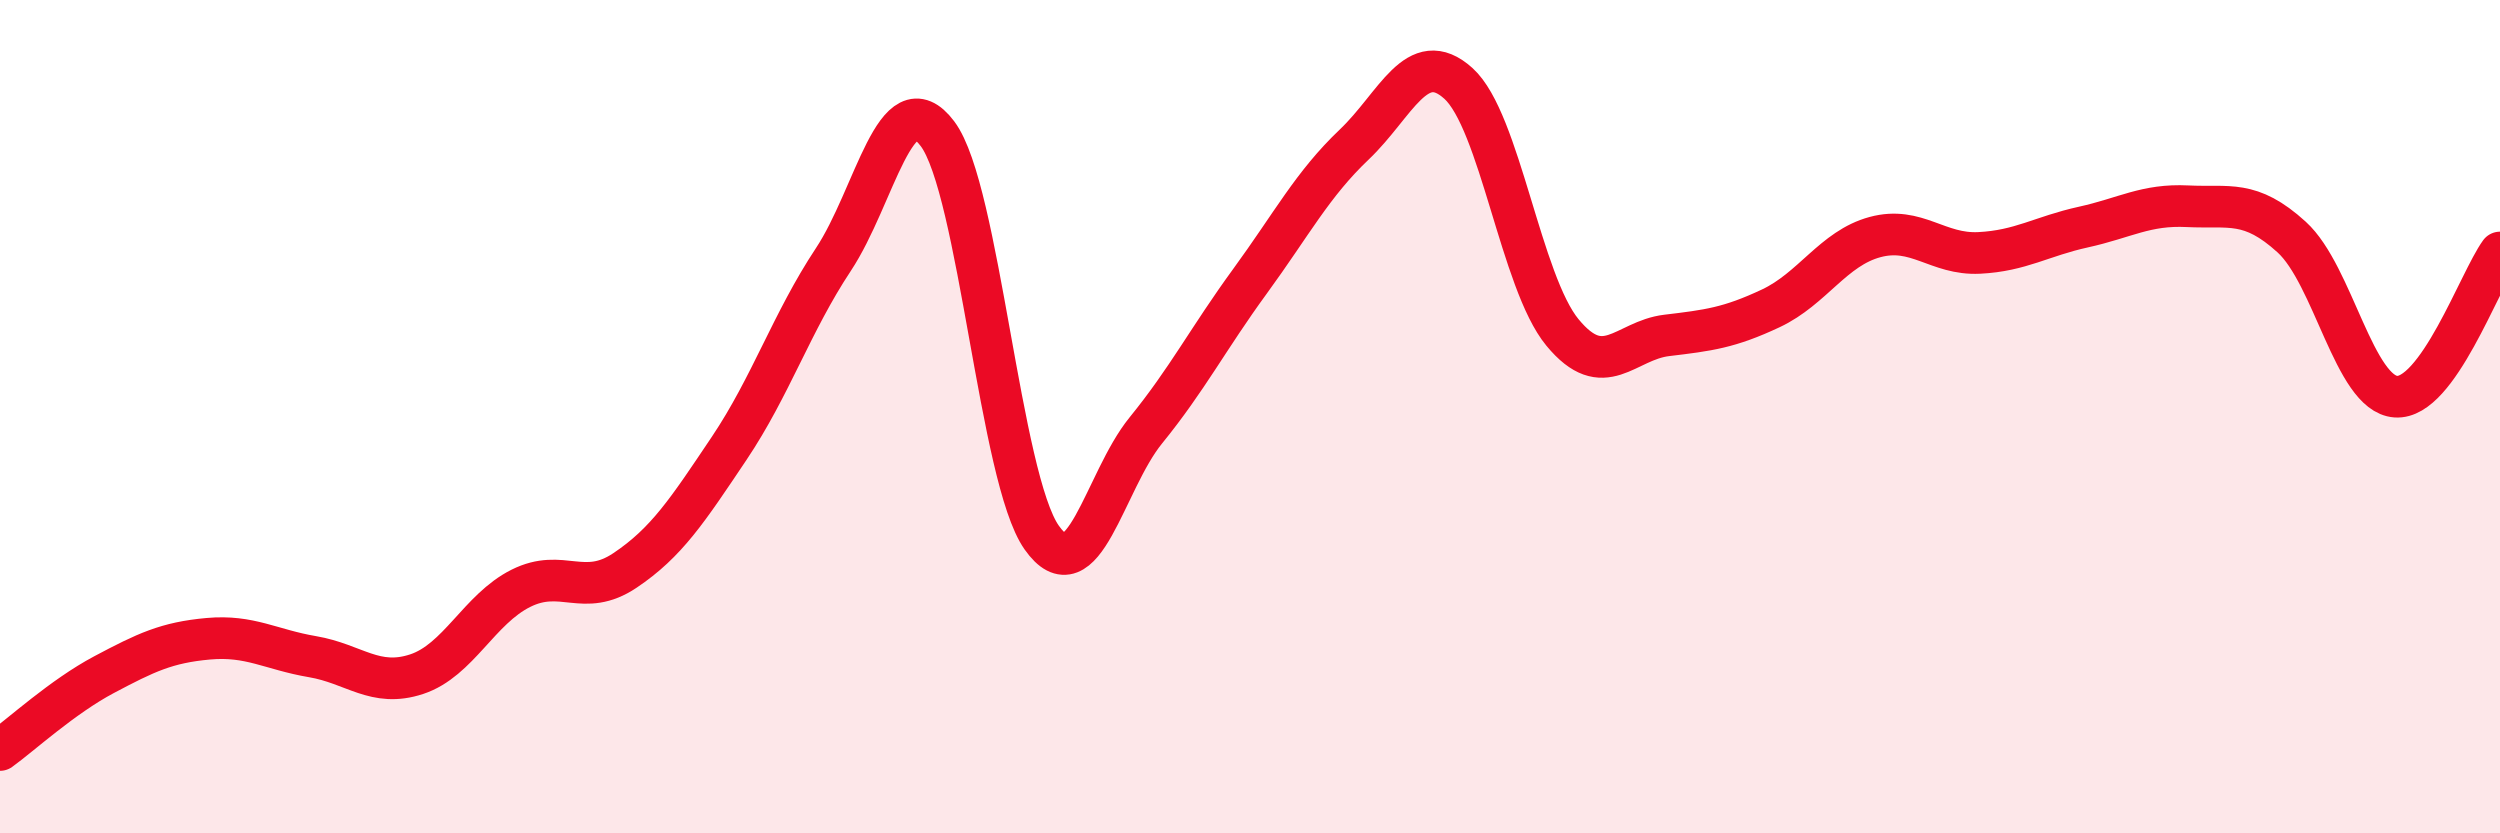
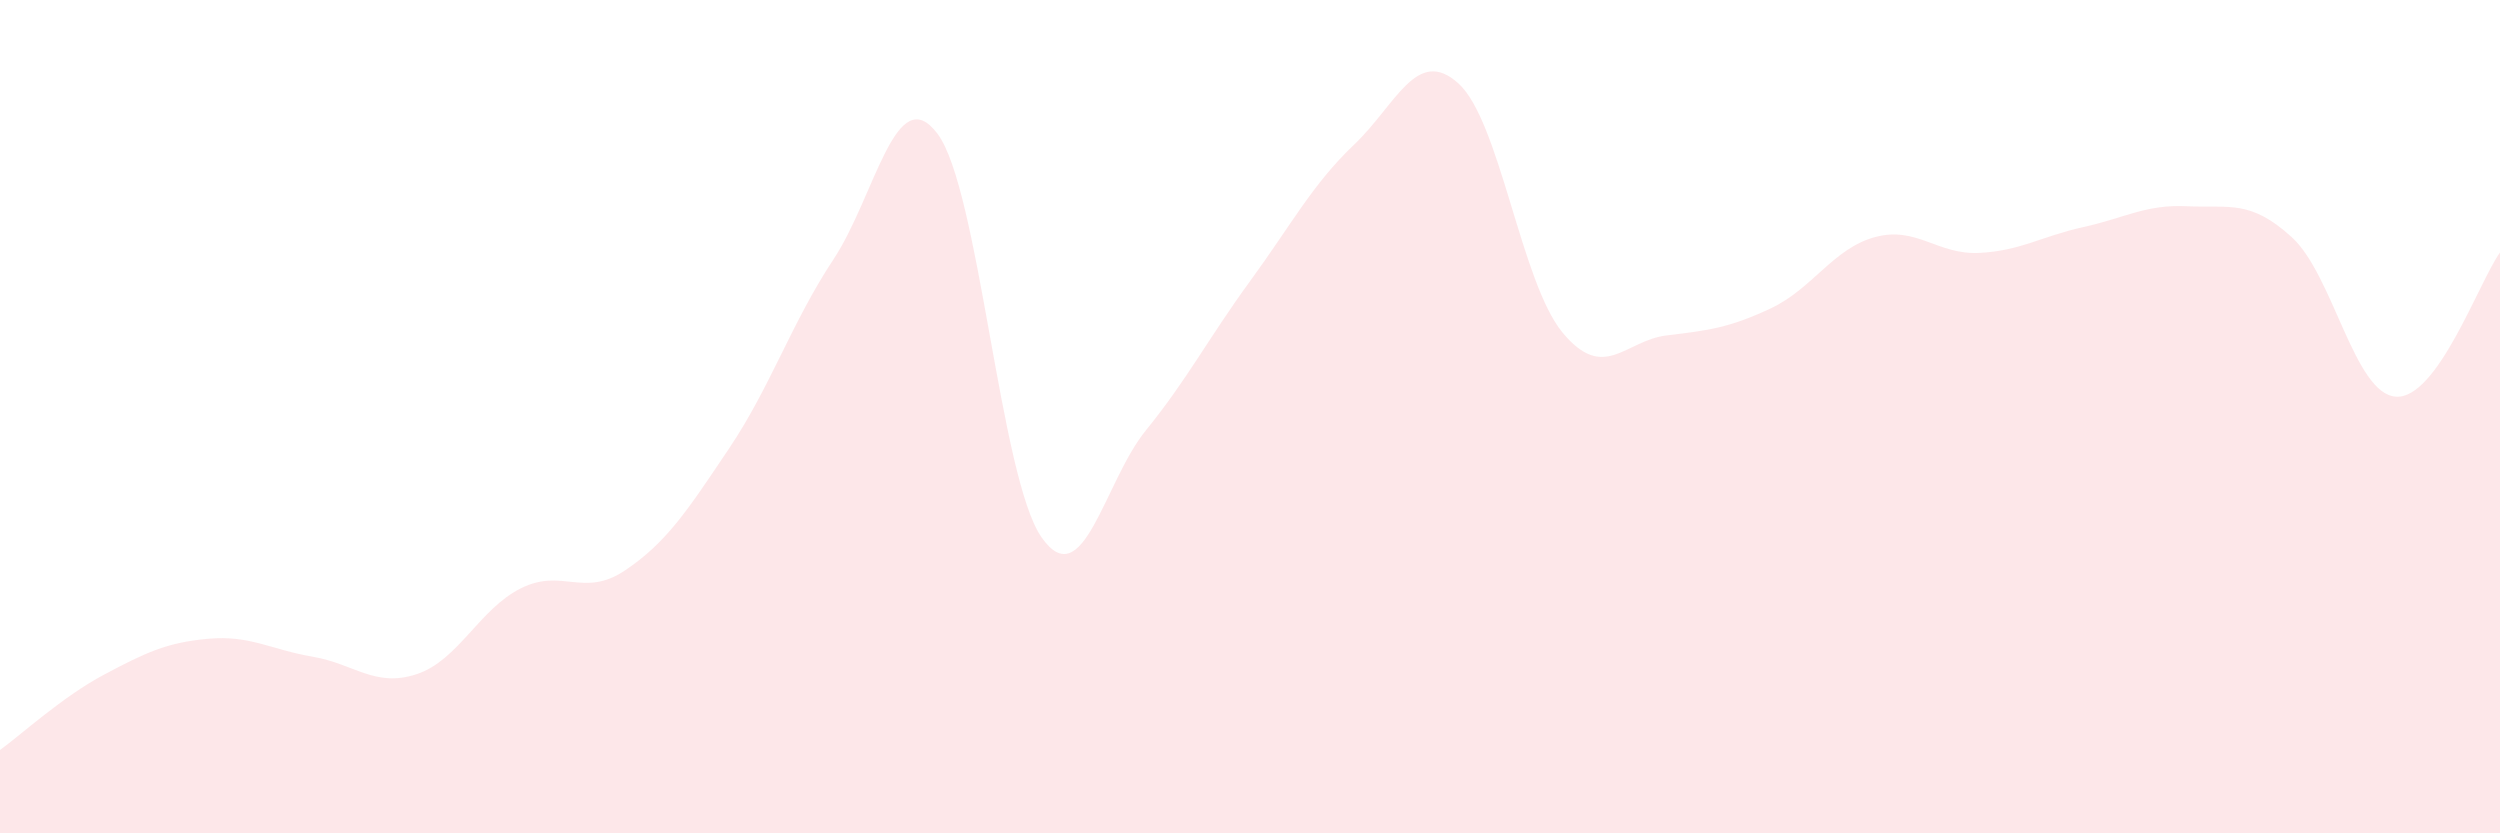
<svg xmlns="http://www.w3.org/2000/svg" width="60" height="20" viewBox="0 0 60 20">
  <path d="M 0,18 C 0.5,17.64 1.5,16.72 2.5,16.19 C 3.5,15.66 4,15.42 5,15.33 C 6,15.24 6.5,15.59 7.5,15.76 C 8.5,15.93 9,16.51 10,16.18 C 11,15.85 11.5,14.62 12.5,14.12 C 13.5,13.62 14,14.36 15,13.69 C 16,13.02 16.5,12.25 17.5,10.76 C 18.5,9.27 19,7.74 20,6.23 C 21,4.72 21.5,1.88 22.5,3.21 C 23.5,4.54 24,11.48 25,12.9 C 26,14.32 26.5,11.56 27.5,10.33 C 28.5,9.1 29,8.12 30,6.75 C 31,5.38 31.5,4.42 32.5,3.47 C 33.5,2.52 34,1.1 35,2 C 36,2.9 36.5,6.77 37.5,7.98 C 38.5,9.19 39,8.17 40,8.05 C 41,7.93 41.5,7.87 42.5,7.4 C 43.5,6.93 44,5.96 45,5.69 C 46,5.42 46.5,6.12 47.5,6.07 C 48.5,6.02 49,5.67 50,5.45 C 51,5.23 51.5,4.9 52.5,4.95 C 53.5,5 54,4.78 55,5.69 C 56,6.6 56.5,9.45 57.5,9.52 C 58.5,9.59 59.5,6.75 60,6.06L60 20L0 20Z" fill="#EB0A25" opacity="0.1" stroke-linecap="round" stroke-linejoin="round" />
-   <path d="M 0,18 C 0.5,17.64 1.5,16.72 2.5,16.19 C 3.5,15.66 4,15.42 5,15.33 C 6,15.24 6.5,15.59 7.5,15.76 C 8.5,15.93 9,16.51 10,16.18 C 11,15.85 11.5,14.62 12.5,14.12 C 13.5,13.62 14,14.36 15,13.69 C 16,13.02 16.5,12.25 17.5,10.76 C 18.5,9.27 19,7.74 20,6.23 C 21,4.72 21.5,1.88 22.5,3.21 C 23.5,4.54 24,11.48 25,12.9 C 26,14.32 26.5,11.56 27.5,10.33 C 28.5,9.1 29,8.12 30,6.75 C 31,5.38 31.5,4.42 32.5,3.47 C 33.5,2.52 34,1.1 35,2 C 36,2.9 36.5,6.77 37.5,7.98 C 38.5,9.19 39,8.17 40,8.05 C 41,7.93 41.5,7.87 42.5,7.4 C 43.5,6.93 44,5.96 45,5.69 C 46,5.42 46.5,6.12 47.5,6.07 C 48.5,6.02 49,5.67 50,5.45 C 51,5.23 51.5,4.9 52.5,4.95 C 53.5,5 54,4.78 55,5.69 C 56,6.6 56.5,9.45 57.5,9.52 C 58.5,9.59 59.5,6.75 60,6.06" stroke="#EB0A25" stroke-width="1" fill="none" stroke-linecap="round" stroke-linejoin="round" />
</svg>